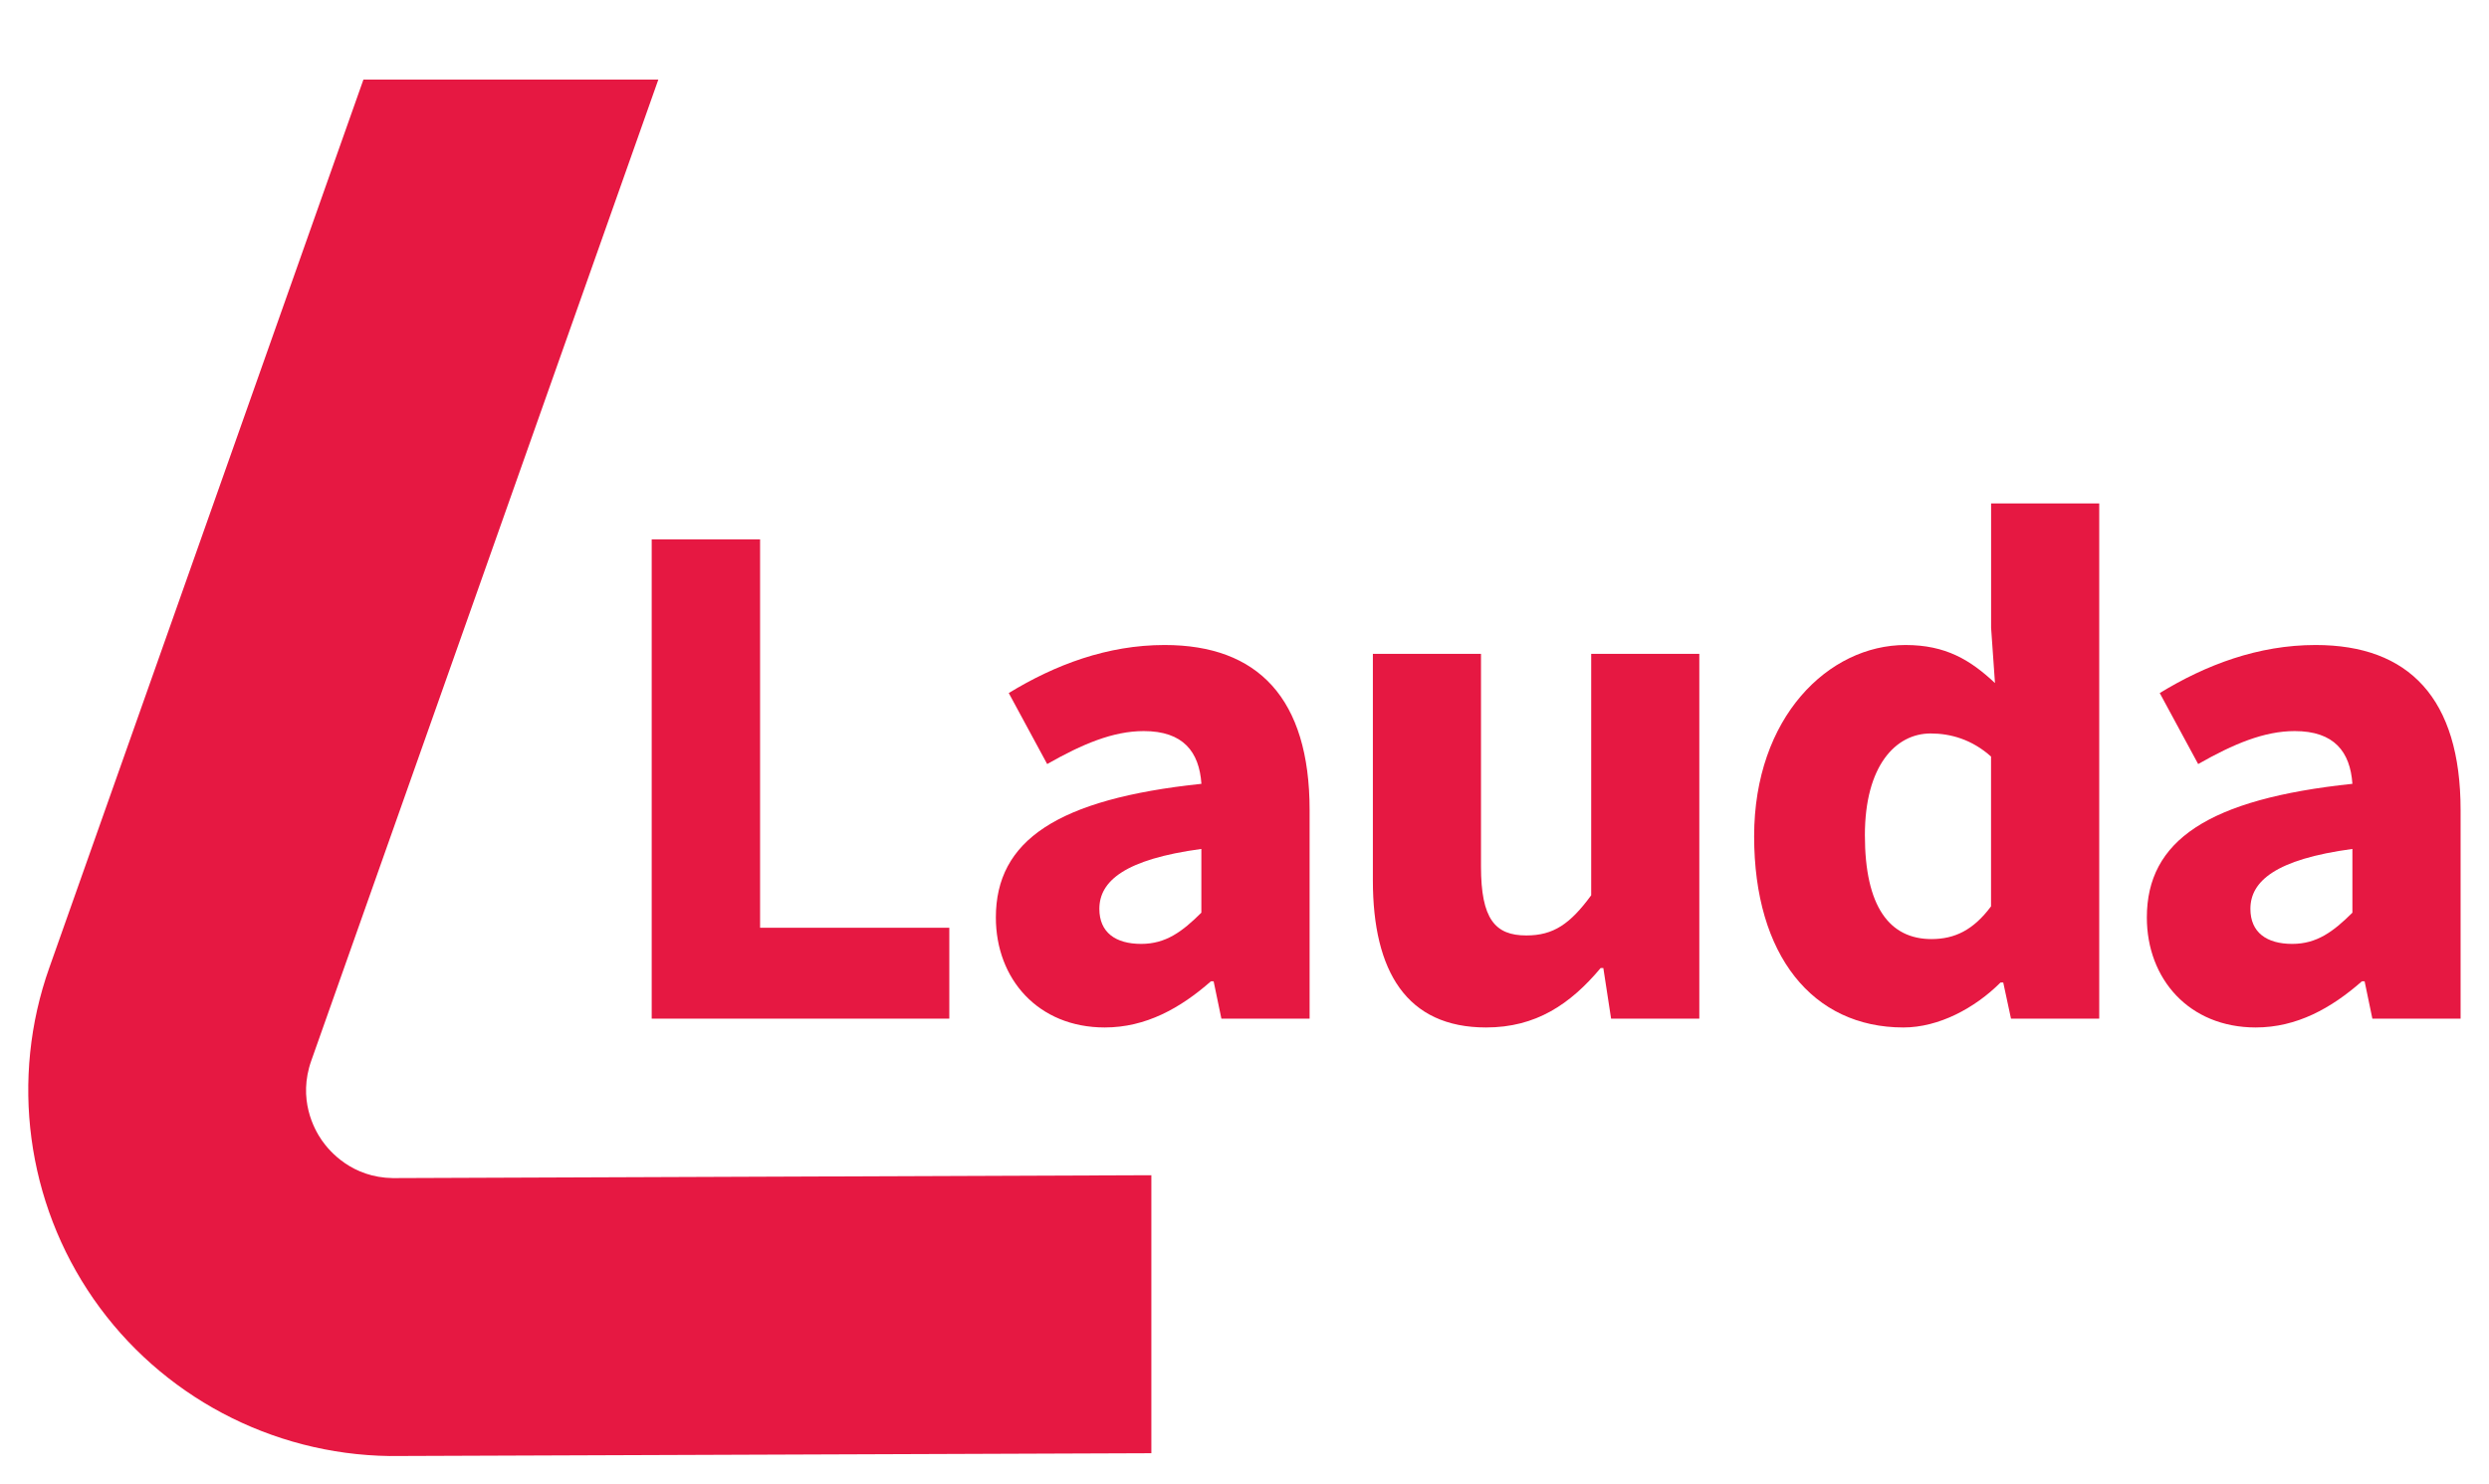
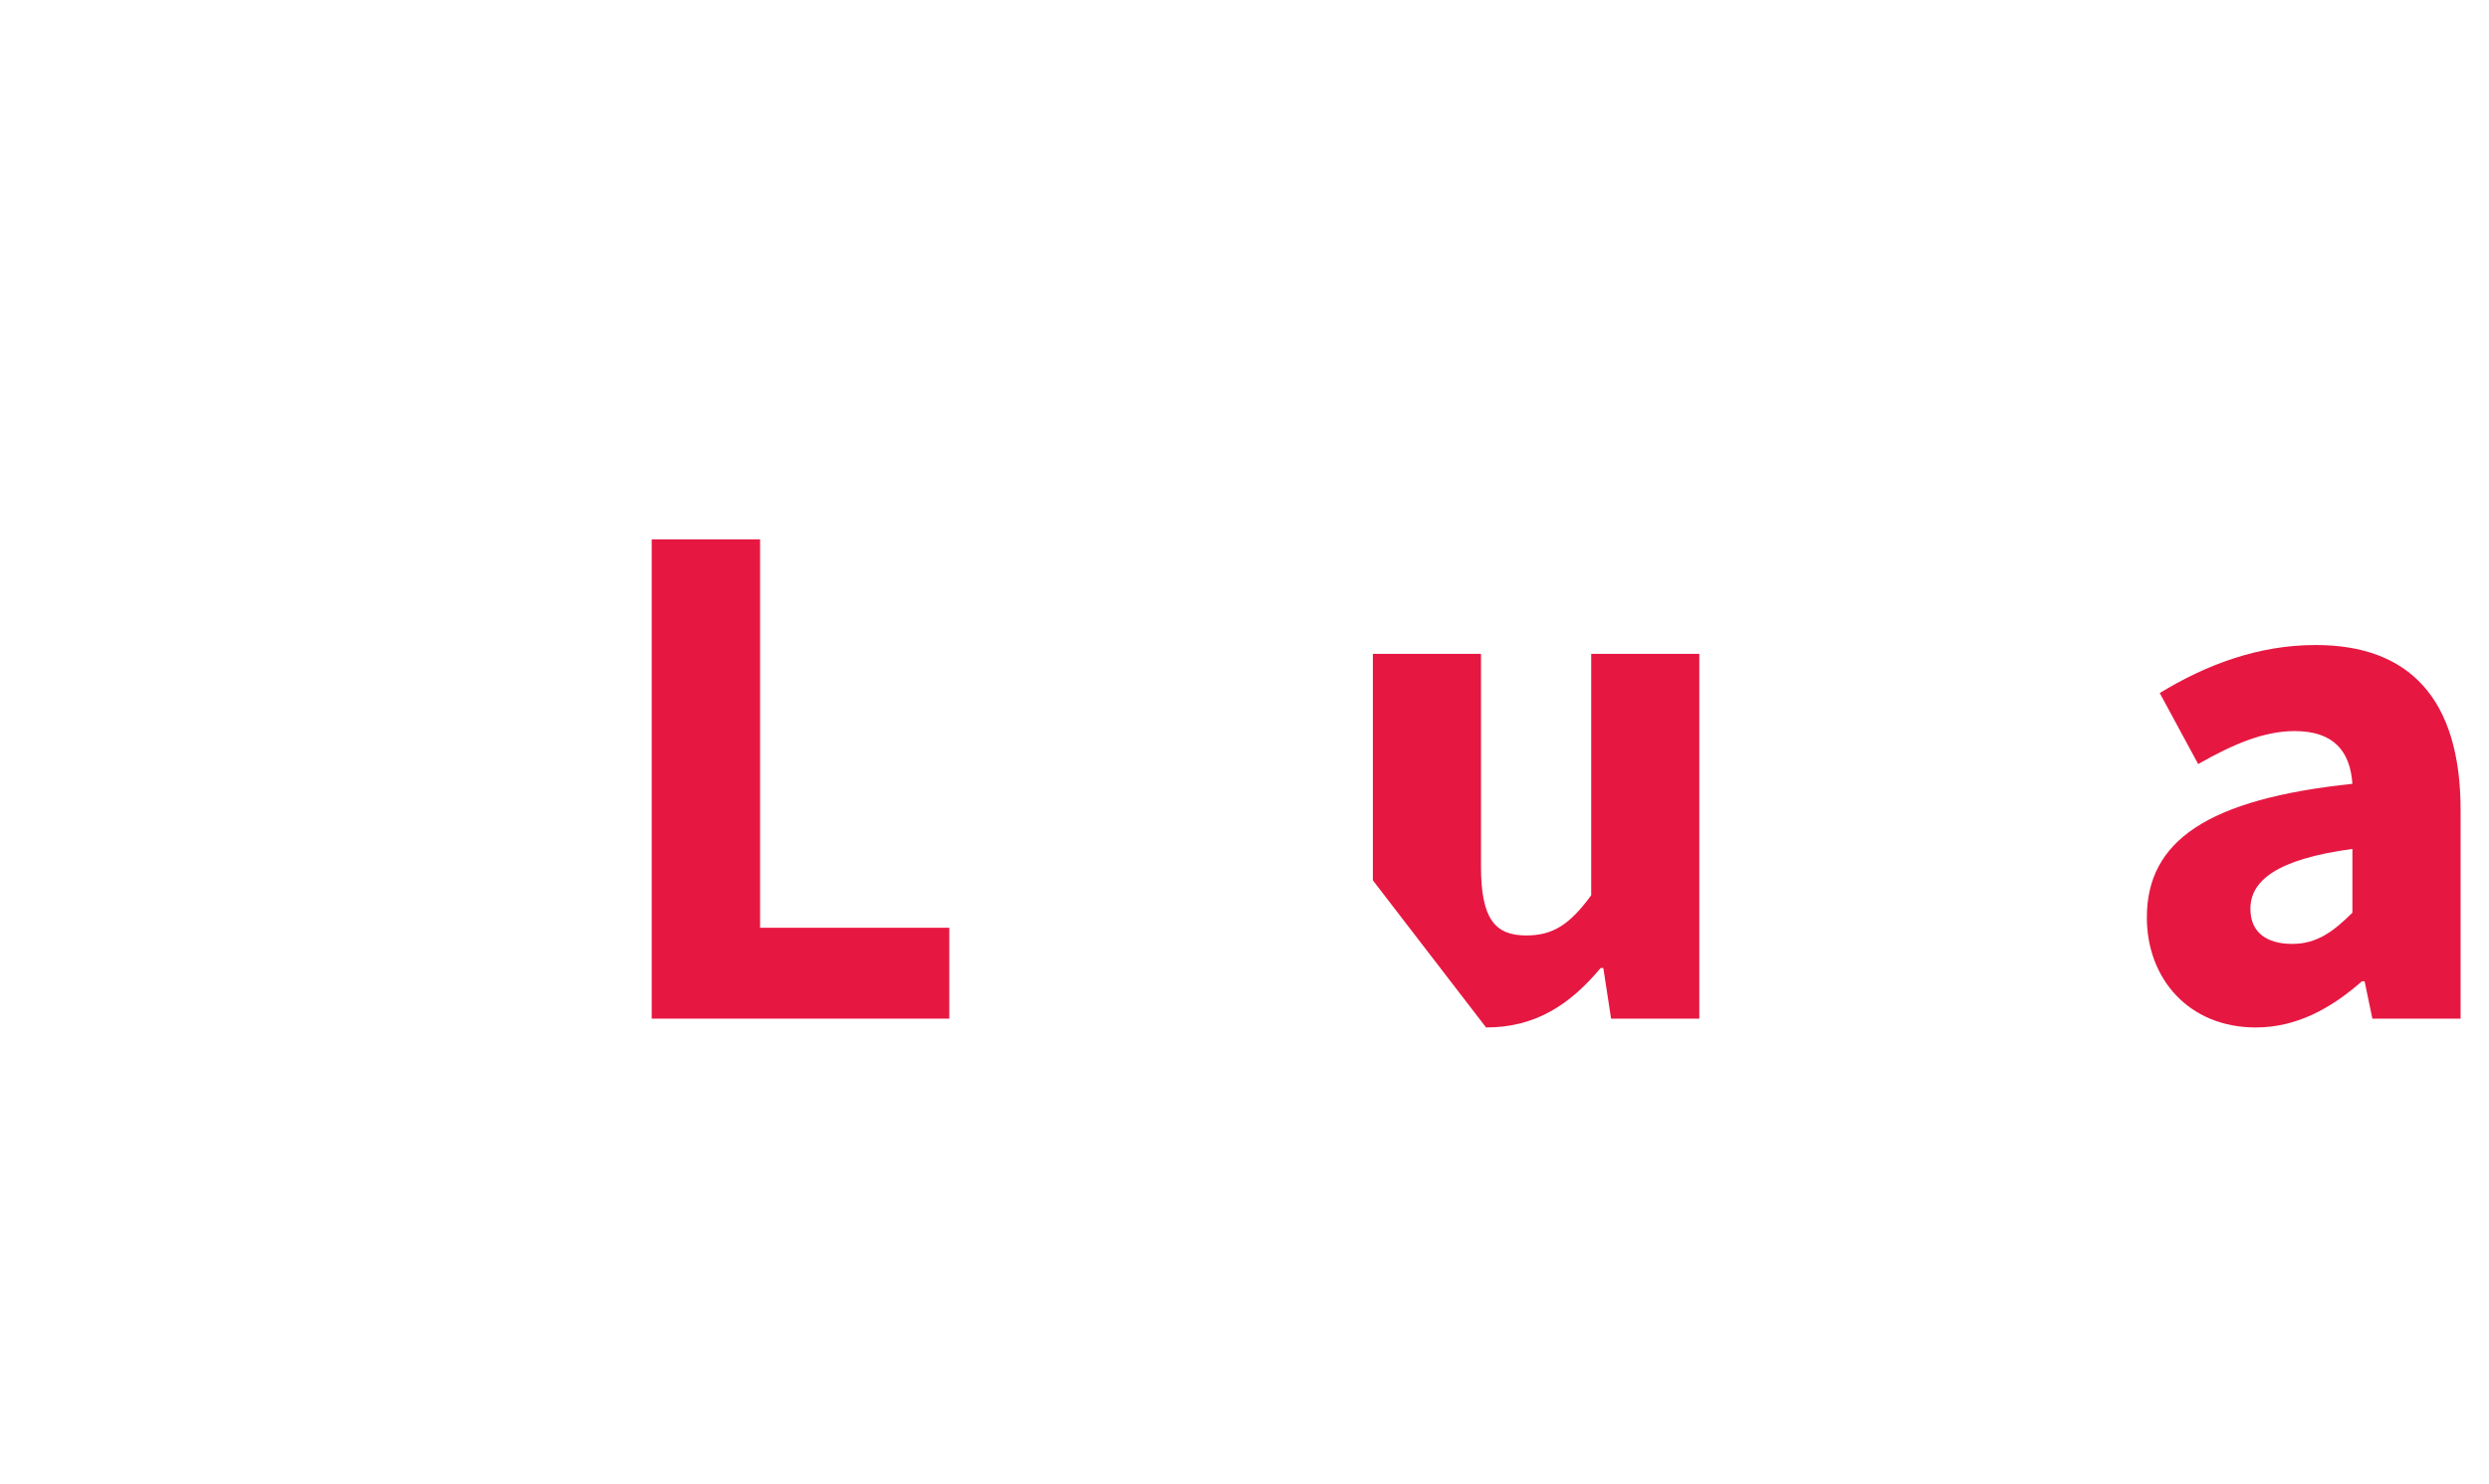
<svg xmlns="http://www.w3.org/2000/svg" version="1.1" id="Ebene_1" x="0px" y="0px" viewBox="0 0 397.77 237.18" style="enable-background:new 0 0 397.77 237.18;" xml:space="preserve">
  <style type="text/css">
	.st0{display:none;fill:#981919;}
	.st1{fill:#E61842;}
</style>
  <rect x="-17.78" y="-14.34" class="st0" width="452.15" height="264.89" />
-   <path class="st1" d="M105.21,12.72H58.08L7.89,154.67c-6.31,17.73-3.67,37.54,7.07,52.99c10.74,15.45,28.39,24.84,47.3,25.1  l121.74-0.45v-44.44l-121.22,0.46c-6.51-0.09-10.1-4.25-11.34-6.03c-1.24-1.78-3.89-6.59-1.68-12.78L105.21,12.72z" />
-   <path class="st1" d="M191.99,145.9v-10.19c-12.29,1.66-16.3,5.17-16.3,9.58c0,3.76,2.58,5.6,6.69,5.6  C186.3,150.89,188.92,148.95,191.99,145.9 M159.15,146.67c0-12.29,9.78-18.94,32.85-21.37c-0.35-5.1-2.89-8.43-9.22-8.43  c-4.9,0-9.78,2.06-15.43,5.27l-6.14-11.35c7.4-4.52,15.74-7.68,24.91-7.68c14.91,0,23.17,8.52,23.17,26.39v33.34h-14.1l-1.24-5.97  h-0.43c-4.91,4.31-10.41,7.38-16.97,7.38C165.9,164.25,159.15,156.49,159.15,146.67" />
-   <path class="st1" d="M219.4,140.73v-36.21h17.28v34c0,8.39,2.25,11.02,7.24,11.02c4.34,0,7-1.83,10.37-6.42v-38.6h17.28v58.32h-14.1  l-1.24-8.09h-0.43c-4.87,5.81-10.36,9.5-18.31,9.5C224.8,164.25,219.4,155.3,219.4,140.73" />
-   <path class="st1" d="M318.19,144.89v-23.95c-3.06-2.74-6.48-3.69-9.65-3.69c-5.6,0-10.51,5.17-10.51,16.26  c0,11.45,3.95,16.61,10.65,16.61C312.36,150.11,315.33,148.72,318.19,144.89 M280.33,133.7c0-19.07,11.91-30.59,24.19-30.59  c6.43,0,10.36,2.39,14.3,6.08l-0.62-8.84V80.48h17.28v82.36h-14.1l-1.24-5.78h-0.43c-4.12,4.12-9.89,7.19-15.52,7.19  C289.69,164.25,280.33,152.74,280.33,133.7" />
+   <path class="st1" d="M219.4,140.73v-36.21h17.28v34c0,8.39,2.25,11.02,7.24,11.02c4.34,0,7-1.83,10.37-6.42v-38.6h17.28v58.32h-14.1  l-1.24-8.09h-0.43c-4.87,5.81-10.36,9.5-18.31,9.5" />
  <path class="st1" d="M375.94,145.9v-10.19c-12.29,1.66-16.3,5.17-16.3,9.58c0,3.76,2.59,5.6,6.69,5.6  C370.24,150.89,372.87,148.95,375.94,145.9 M343.09,146.67c0-12.29,9.78-18.94,32.85-21.37c-0.35-5.1-2.89-8.43-9.22-8.43  c-4.9,0-9.78,2.06-15.43,5.27l-6.14-11.35c7.4-4.52,15.74-7.68,24.91-7.68c14.91,0,23.17,8.52,23.17,26.39v33.34h-14.1l-1.24-5.97  h-0.43c-4.91,4.31-10.41,7.38-16.97,7.38C349.84,164.25,343.09,156.49,343.09,146.67" />
  <polygon class="st1" points="104.15,86.22 121.47,86.22 121.47,148.31 151.71,148.31 151.71,162.84 104.15,162.84 " />
</svg>